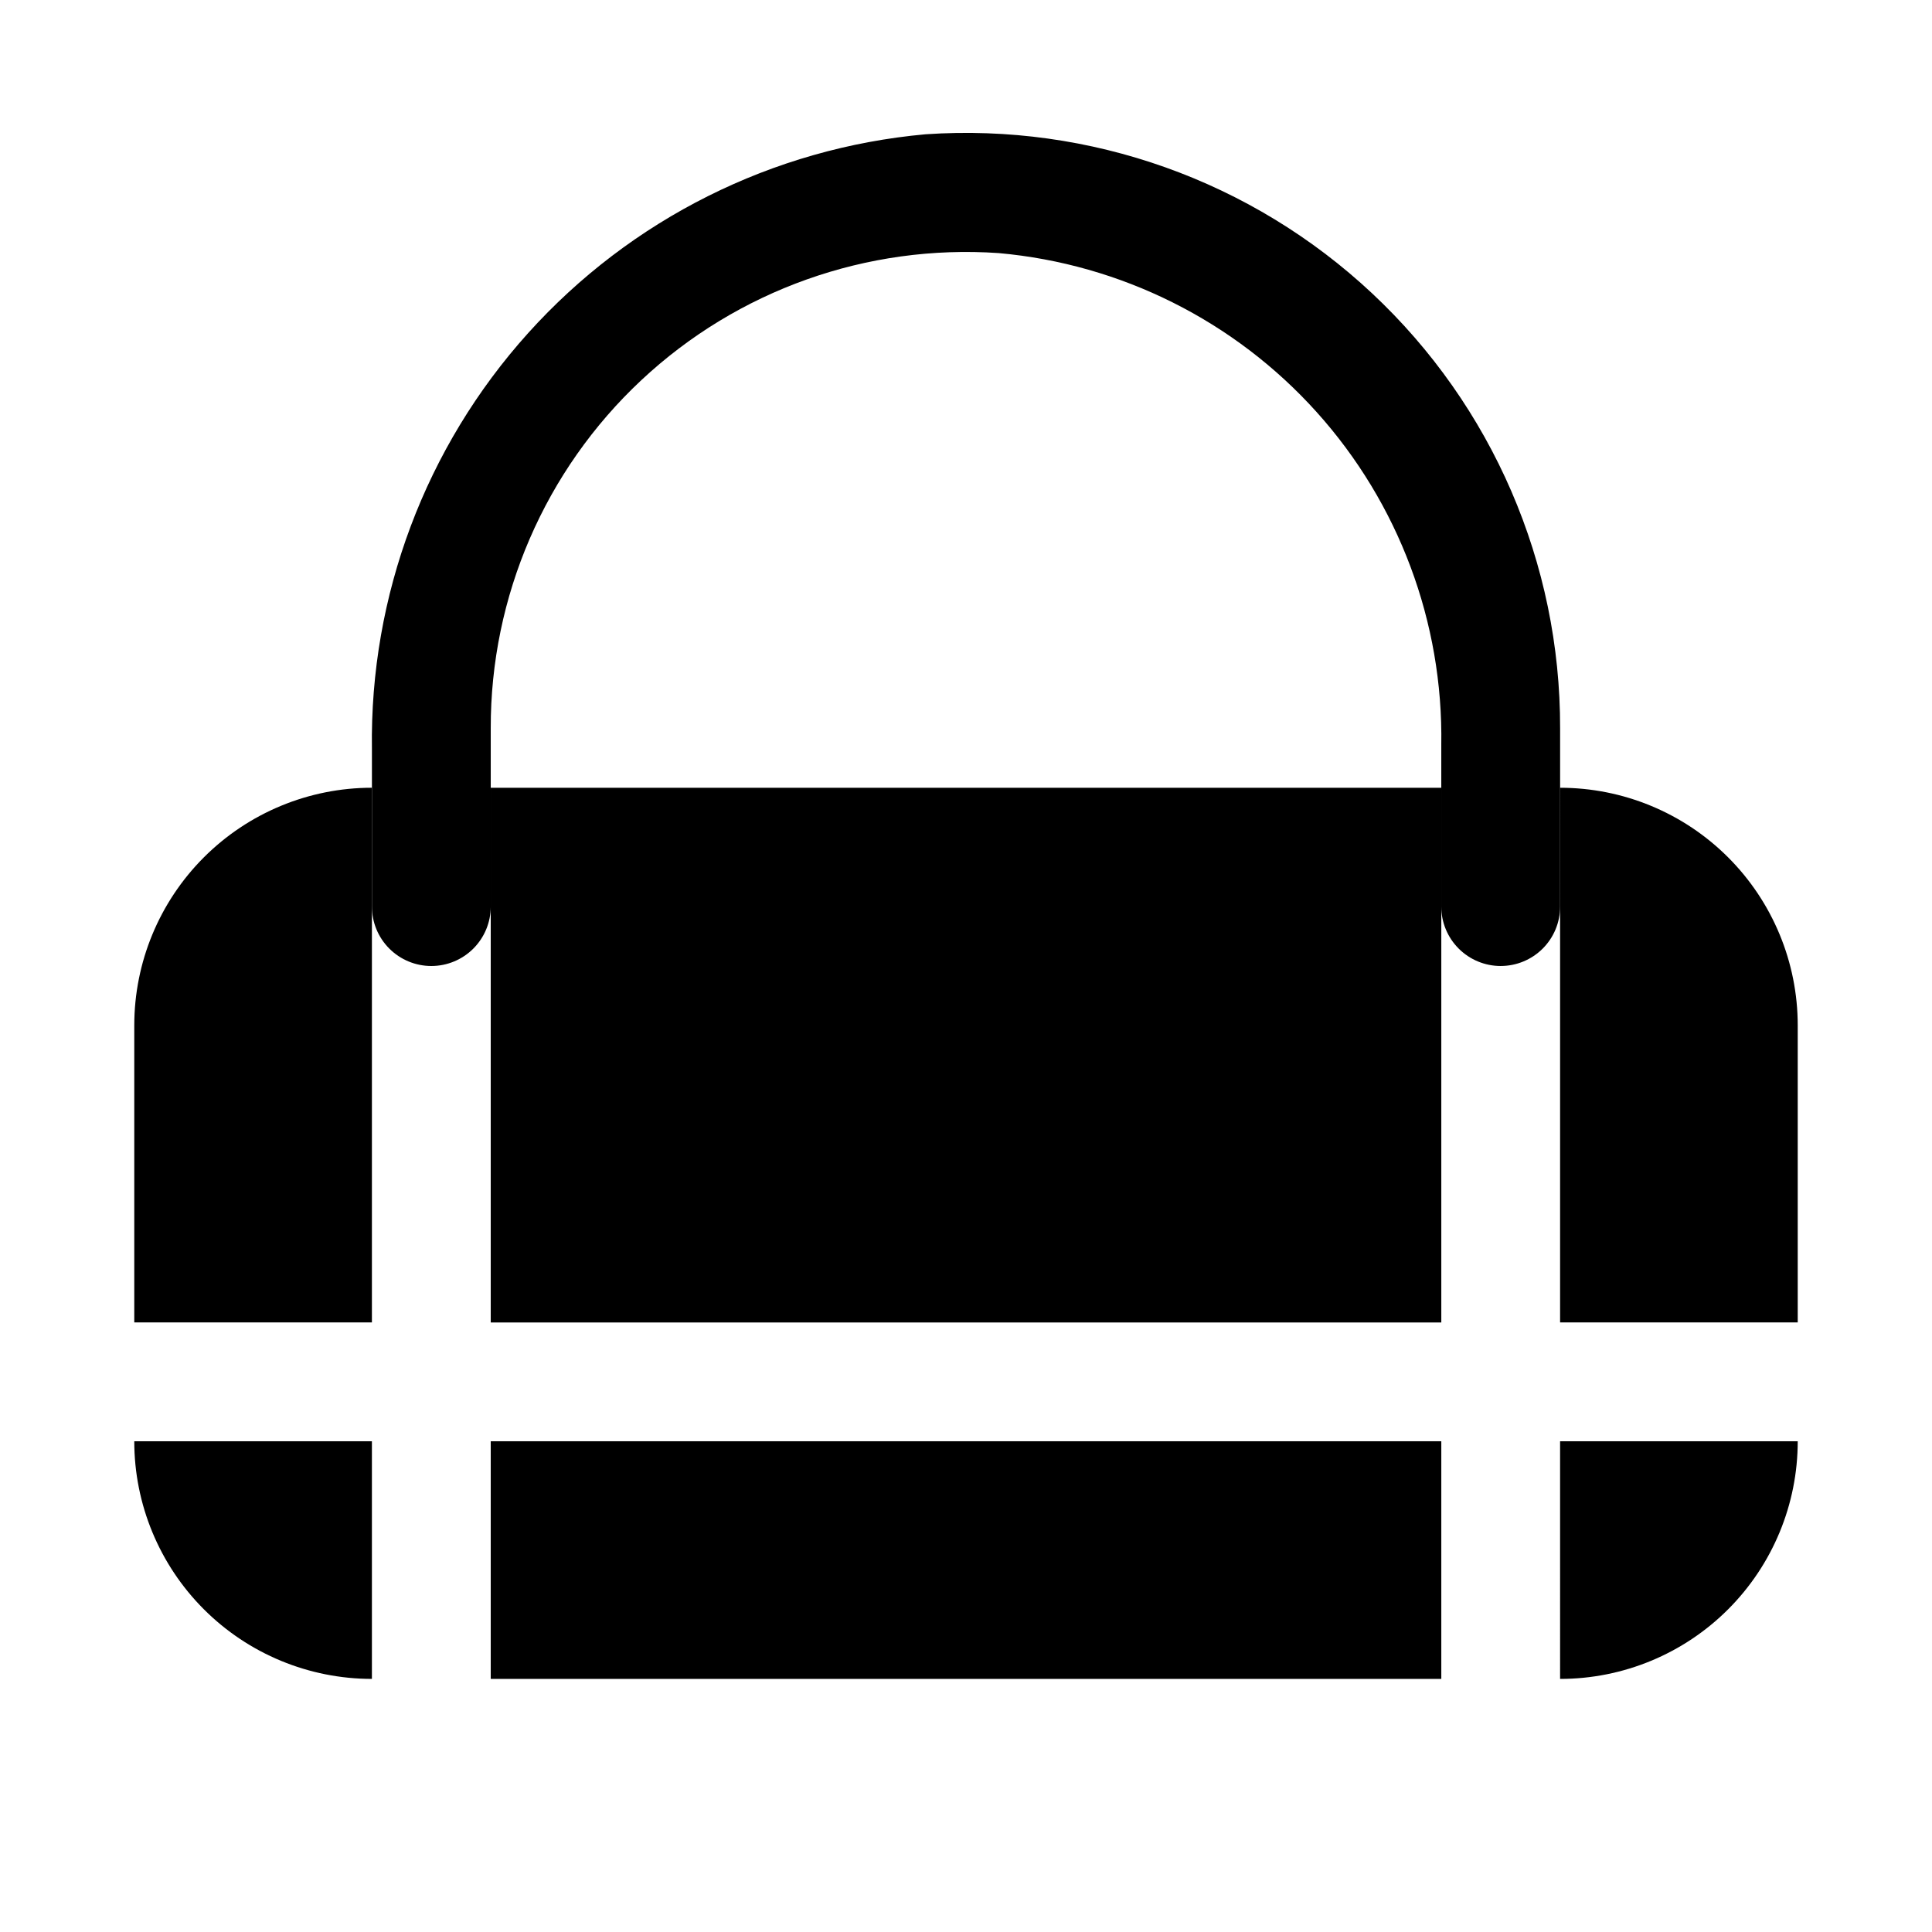
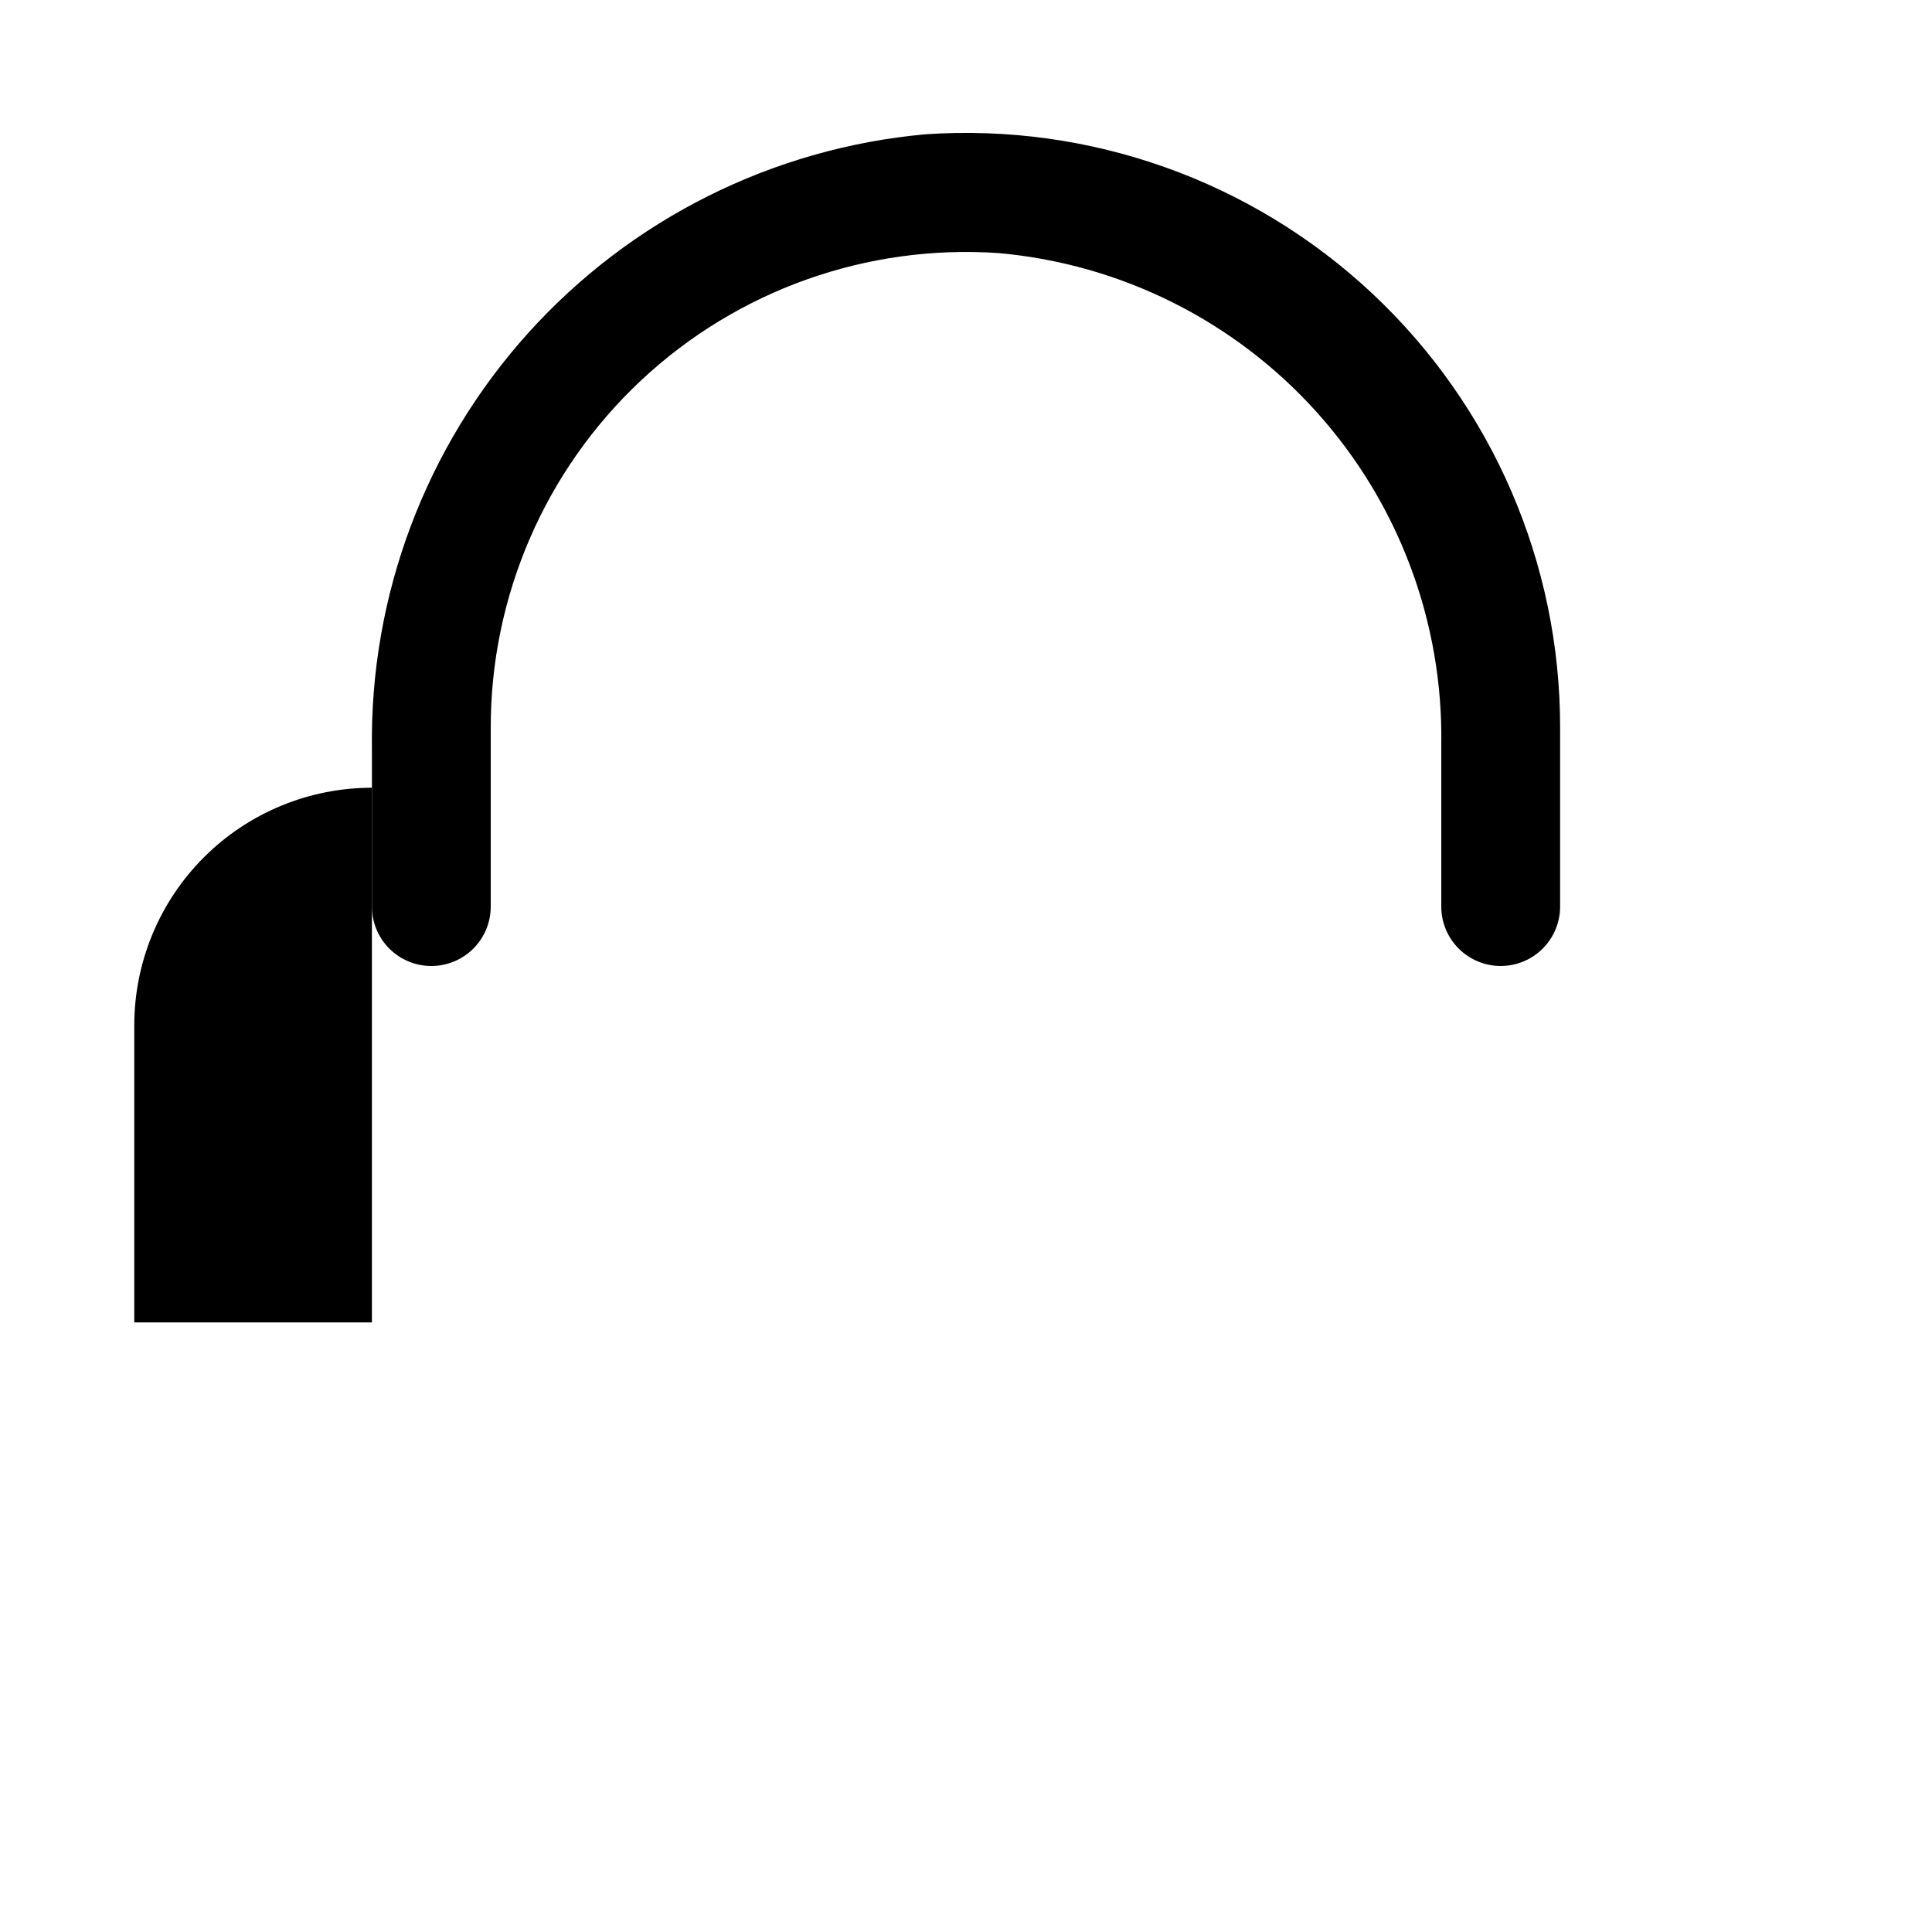
<svg xmlns="http://www.w3.org/2000/svg" fill="#000000" width="800px" height="800px" version="1.1" viewBox="144 144 512 512">
  <g>
-     <path d="m274.05 525.95h251.91v62.977h-251.91z" />
-     <path d="m557.44 494.46h62.977v-78.719c0-16.703-6.633-32.719-18.445-44.531-11.809-11.809-27.828-18.445-44.531-18.445z" />
-     <path d="m274.05 352.77h251.91v141.7h-251.91z" />
    <path d="m242.56 494.46v-141.7c-16.703 0-32.723 6.637-44.531 18.445-11.809 11.812-18.445 27.828-18.445 44.531v78.719z" />
-     <path d="m557.44 588.93c16.703 0 32.723-6.633 44.531-18.445 11.812-11.809 18.445-27.828 18.445-44.531h-62.977z" />
-     <path d="m242.56 525.95h-62.977c0 16.703 6.637 32.723 18.445 44.531 11.809 11.812 27.828 18.445 44.531 18.445z" />
+     <path d="m557.44 588.93h-62.977z" />
    <path d="m541.7 400c-4.176 0-8.18-1.66-11.133-4.613s-4.613-6.957-4.613-11.133v-42.824c0.527-32.523-11.273-64.043-33.031-88.227-21.758-24.184-51.859-39.234-84.262-42.133-34.875-2.402-69.184 9.797-94.711 33.684-25.531 23.887-39.98 57.309-39.898 92.27v47.23c0 4.176-1.66 8.18-4.613 11.133s-6.957 4.613-11.133 4.613-8.18-1.66-11.133-4.613-4.609-6.957-4.609-11.133v-41.723c-0.602-40.66 14.184-80.043 41.398-110.26 27.211-30.219 64.836-49.039 105.34-52.688 43.578-2.969 86.43 12.297 118.31 42.148 31.887 29.855 49.934 71.613 49.832 115.29v47.23c0 4.176-1.656 8.18-4.609 11.133s-6.957 4.613-11.133 4.613z" />
  </g>
</svg>